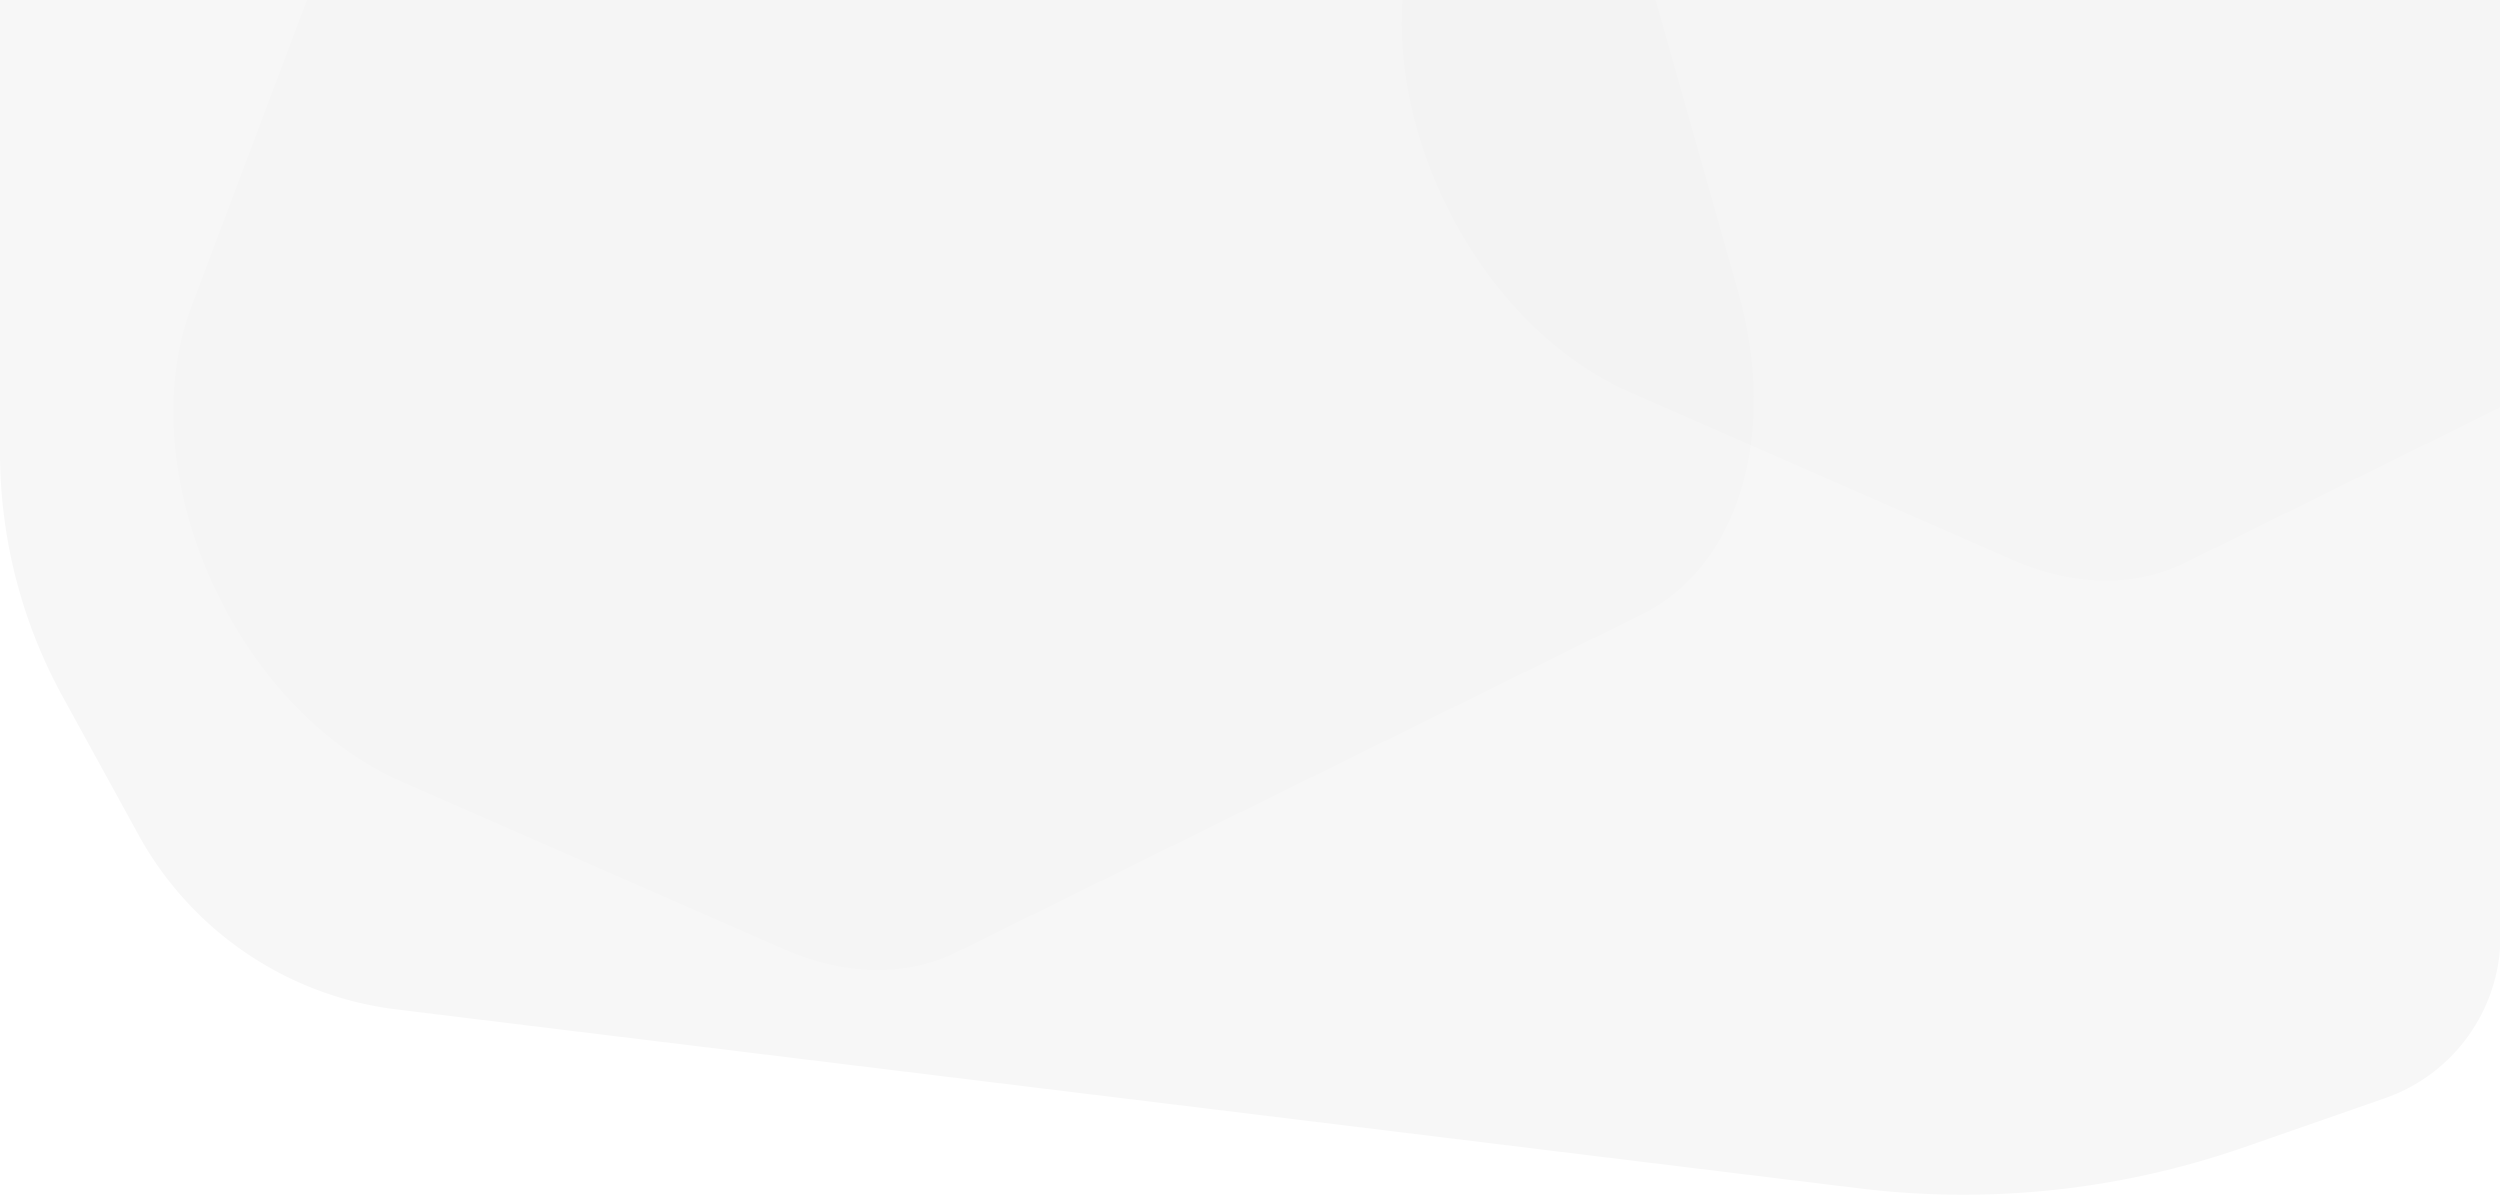
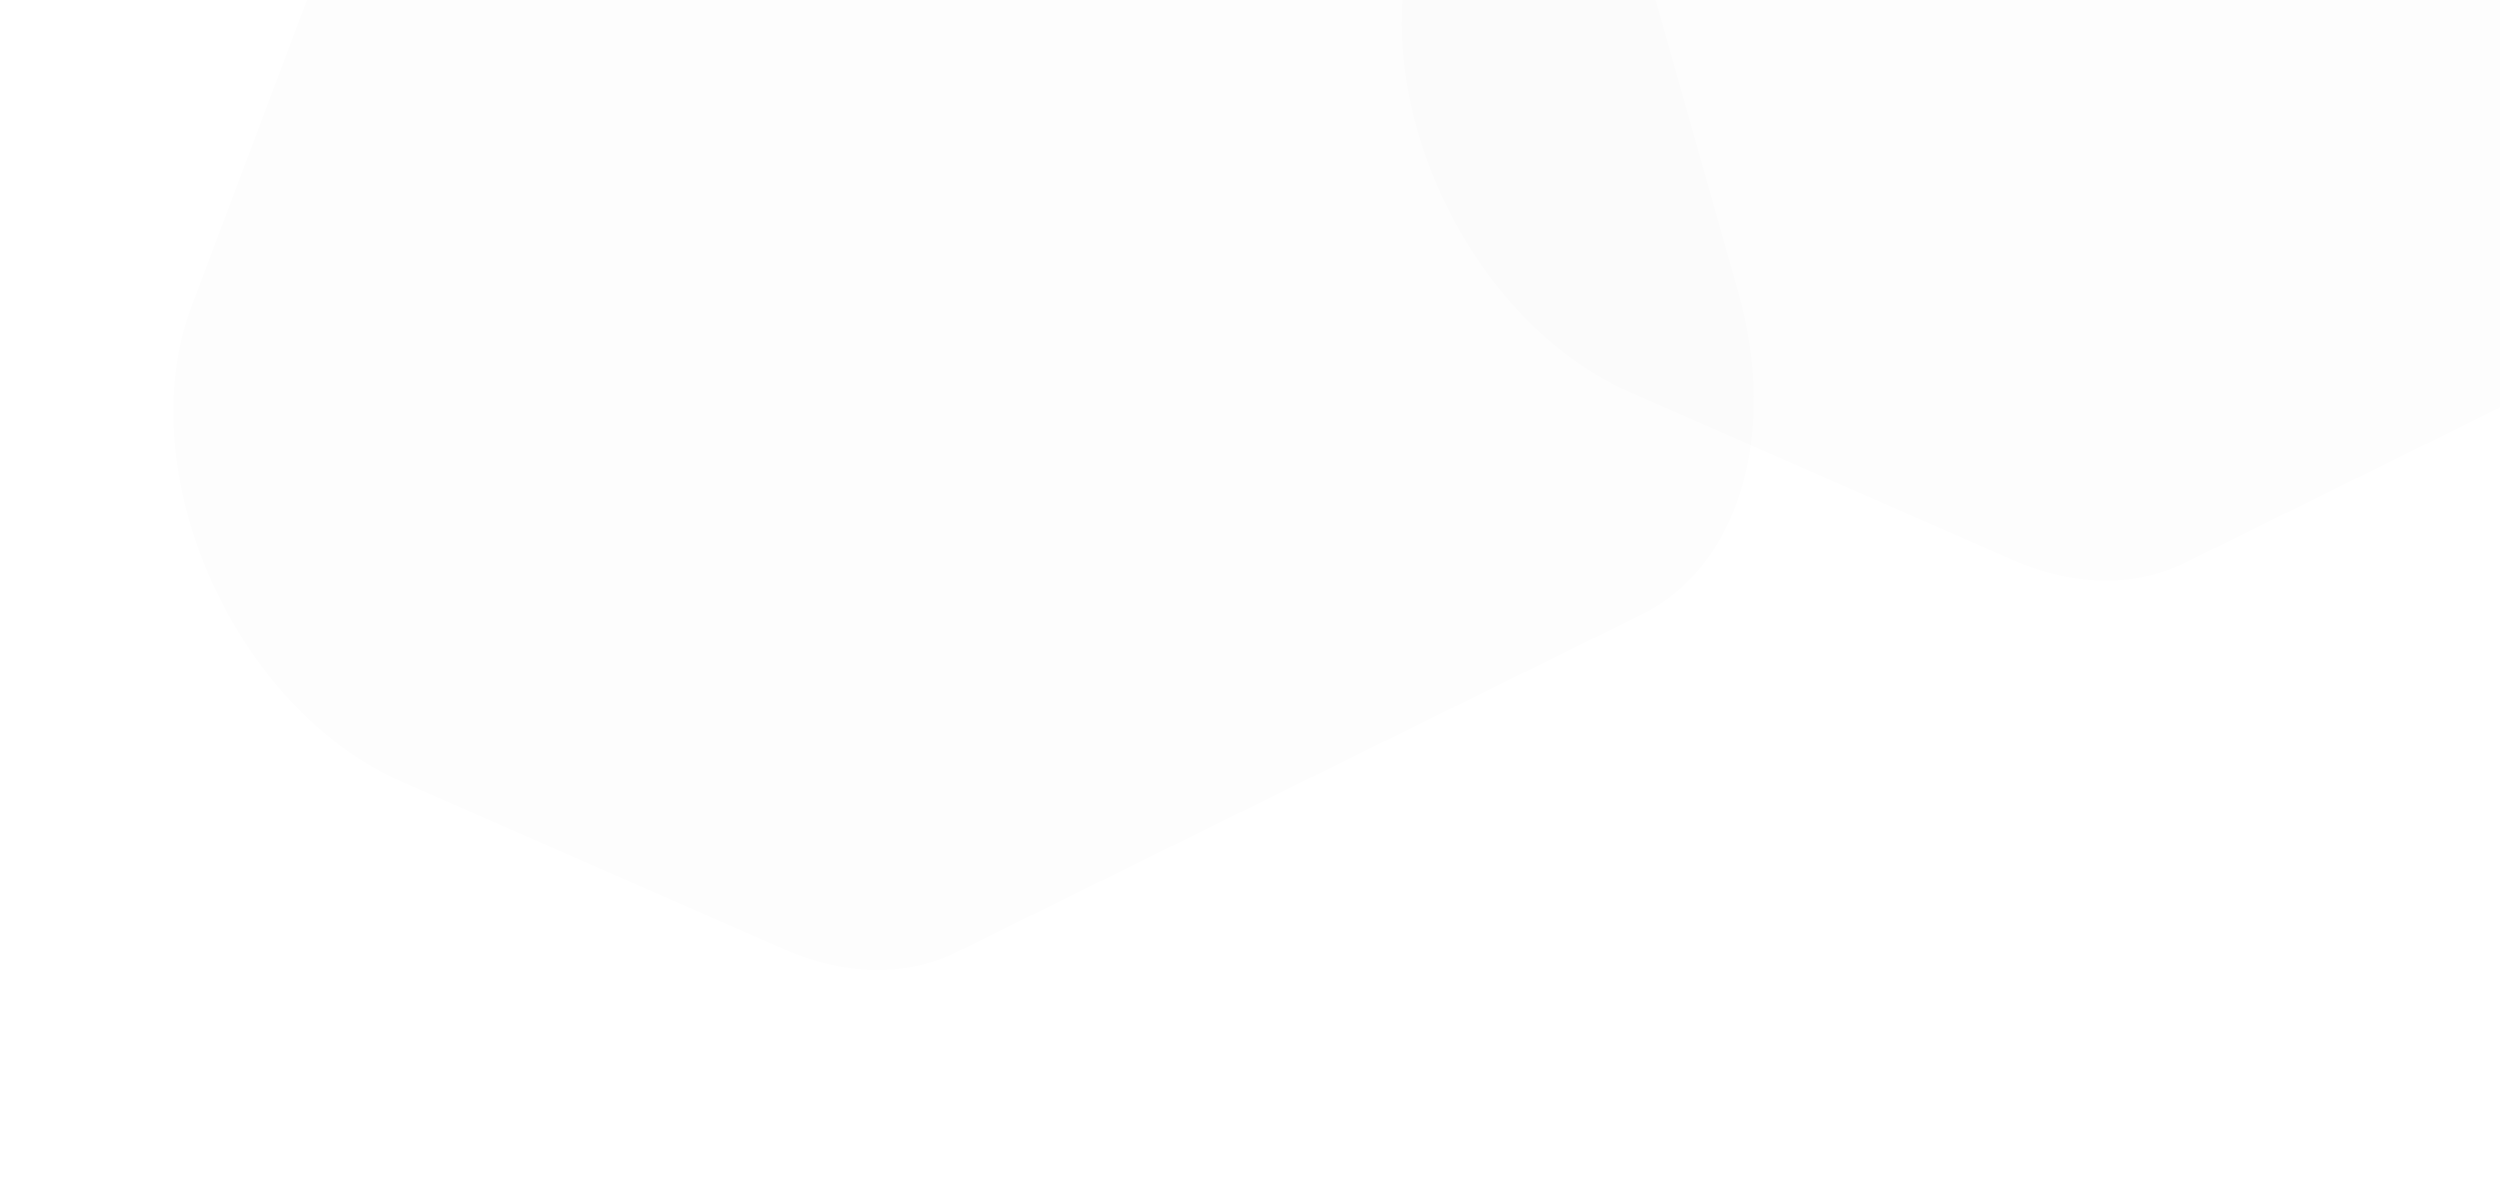
<svg xmlns="http://www.w3.org/2000/svg" width="1920" height="921" viewBox="0 0 1920 921">
  <rect x="0" y="0" width="1920" height="921" fill="#808080" stroke="none" />
  <defs>
    <clipPath id="b">
      <rect width="1920" height="921" />
    </clipPath>
  </defs>
  <g id="a" clip-path="url(#b)">
    <rect width="1920" height="921" fill="#fff" />
-     <path d="M1831.722,843.392l-108.1,37.654A655.9,655.9,0,0,1,1428.218,912.7L304.42,775.226A262.284,262.284,0,0,1,106.331,641.067L48.065,534.891A389.71,389.71,0,0,1,0,347.4V-56.028L1895.195-89.21l72.789,197.769-48.007,620.273A132.106,132.106,0,0,1,1831.722,843.392Z" fill="#f7f7f7" />
    <path d="M5218.75-390.008l547.931-45.649c101.257-8.436,211.046,87.731,247.567,216.85L6117.009,144.5c30.794,108.872.328,210.679-74.01,247.319L5516.865,651.145c-38.834,19.141-85.874,18.4-132.619-2.086L5090.755,520.431c-129.257-56.648-209.54-238.058-161.629-365.218l168.933-448.356C5119.47-349.967,5163.638-385.416,5218.75-390.008Z" transform="translate(-4782 80)" opacity="0.01" />
    <path d="M6108.154,212.945l547.931-45.65c101.257-8.436,211.046,87.731,247.567,216.85l102.76,363.309c30.795,108.873.329,210.679-74.01,247.32L6406.269,1254.1c-38.834,19.141-85.874,18.4-132.619-2.086l-293.491-128.627c-129.257-56.649-209.541-238.059-161.629-365.218l168.933-448.357C6008.873,252.985,6053.041,217.536,6108.154,212.945Z" transform="translate(-4728 -822)" opacity="0.01" />
  </g>
</svg>